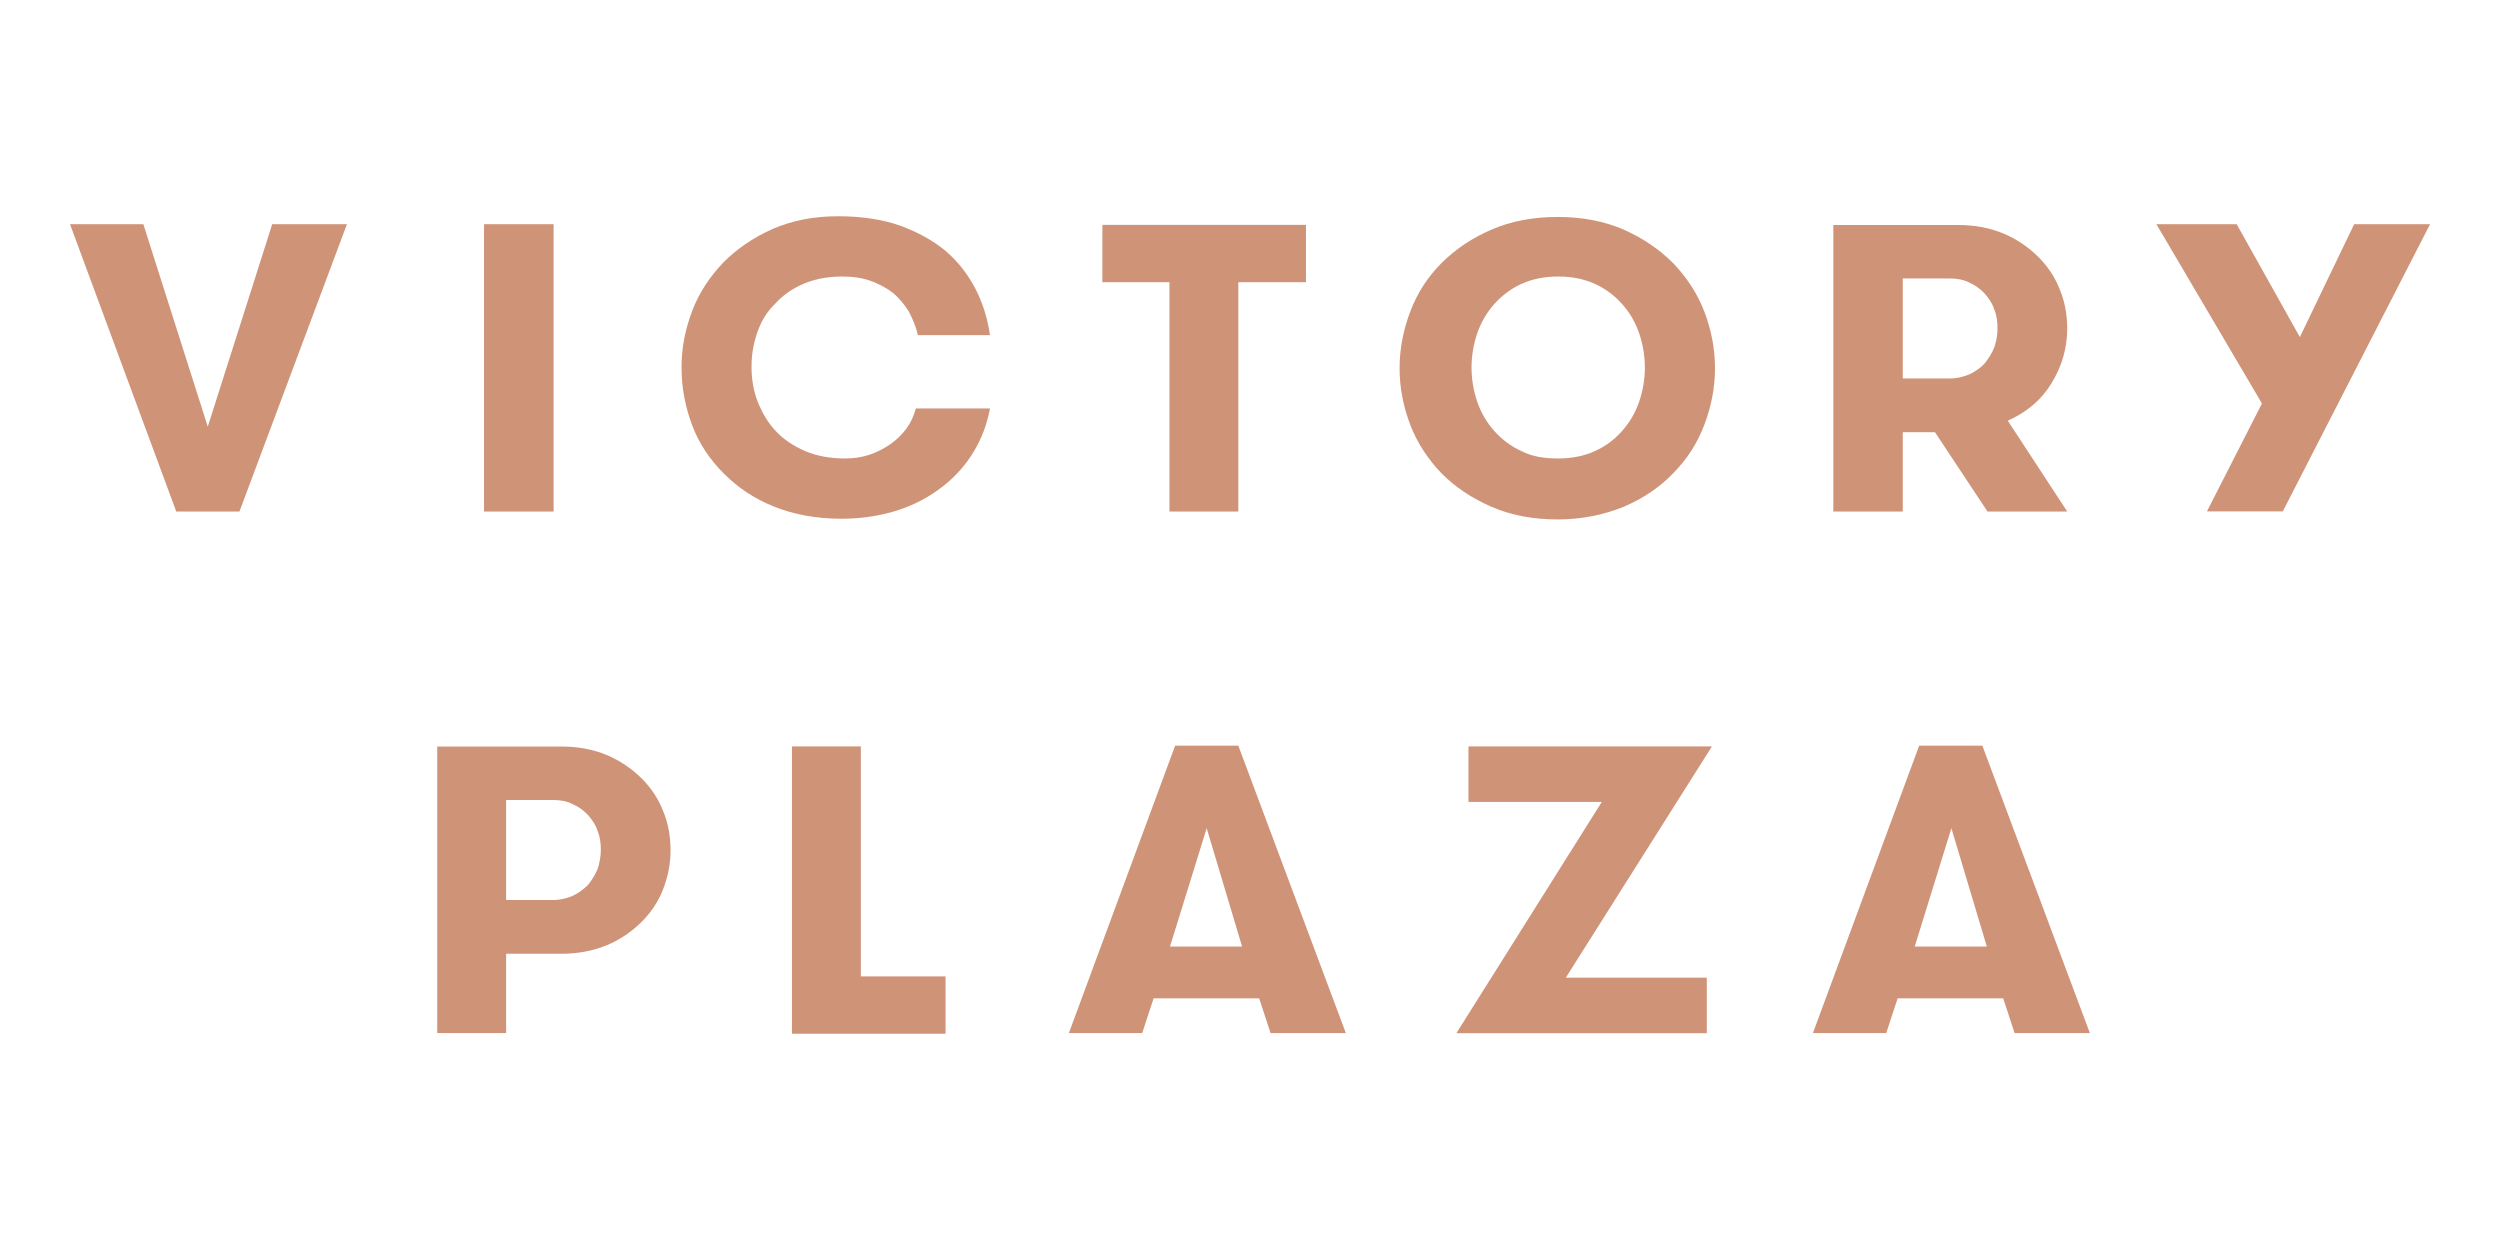
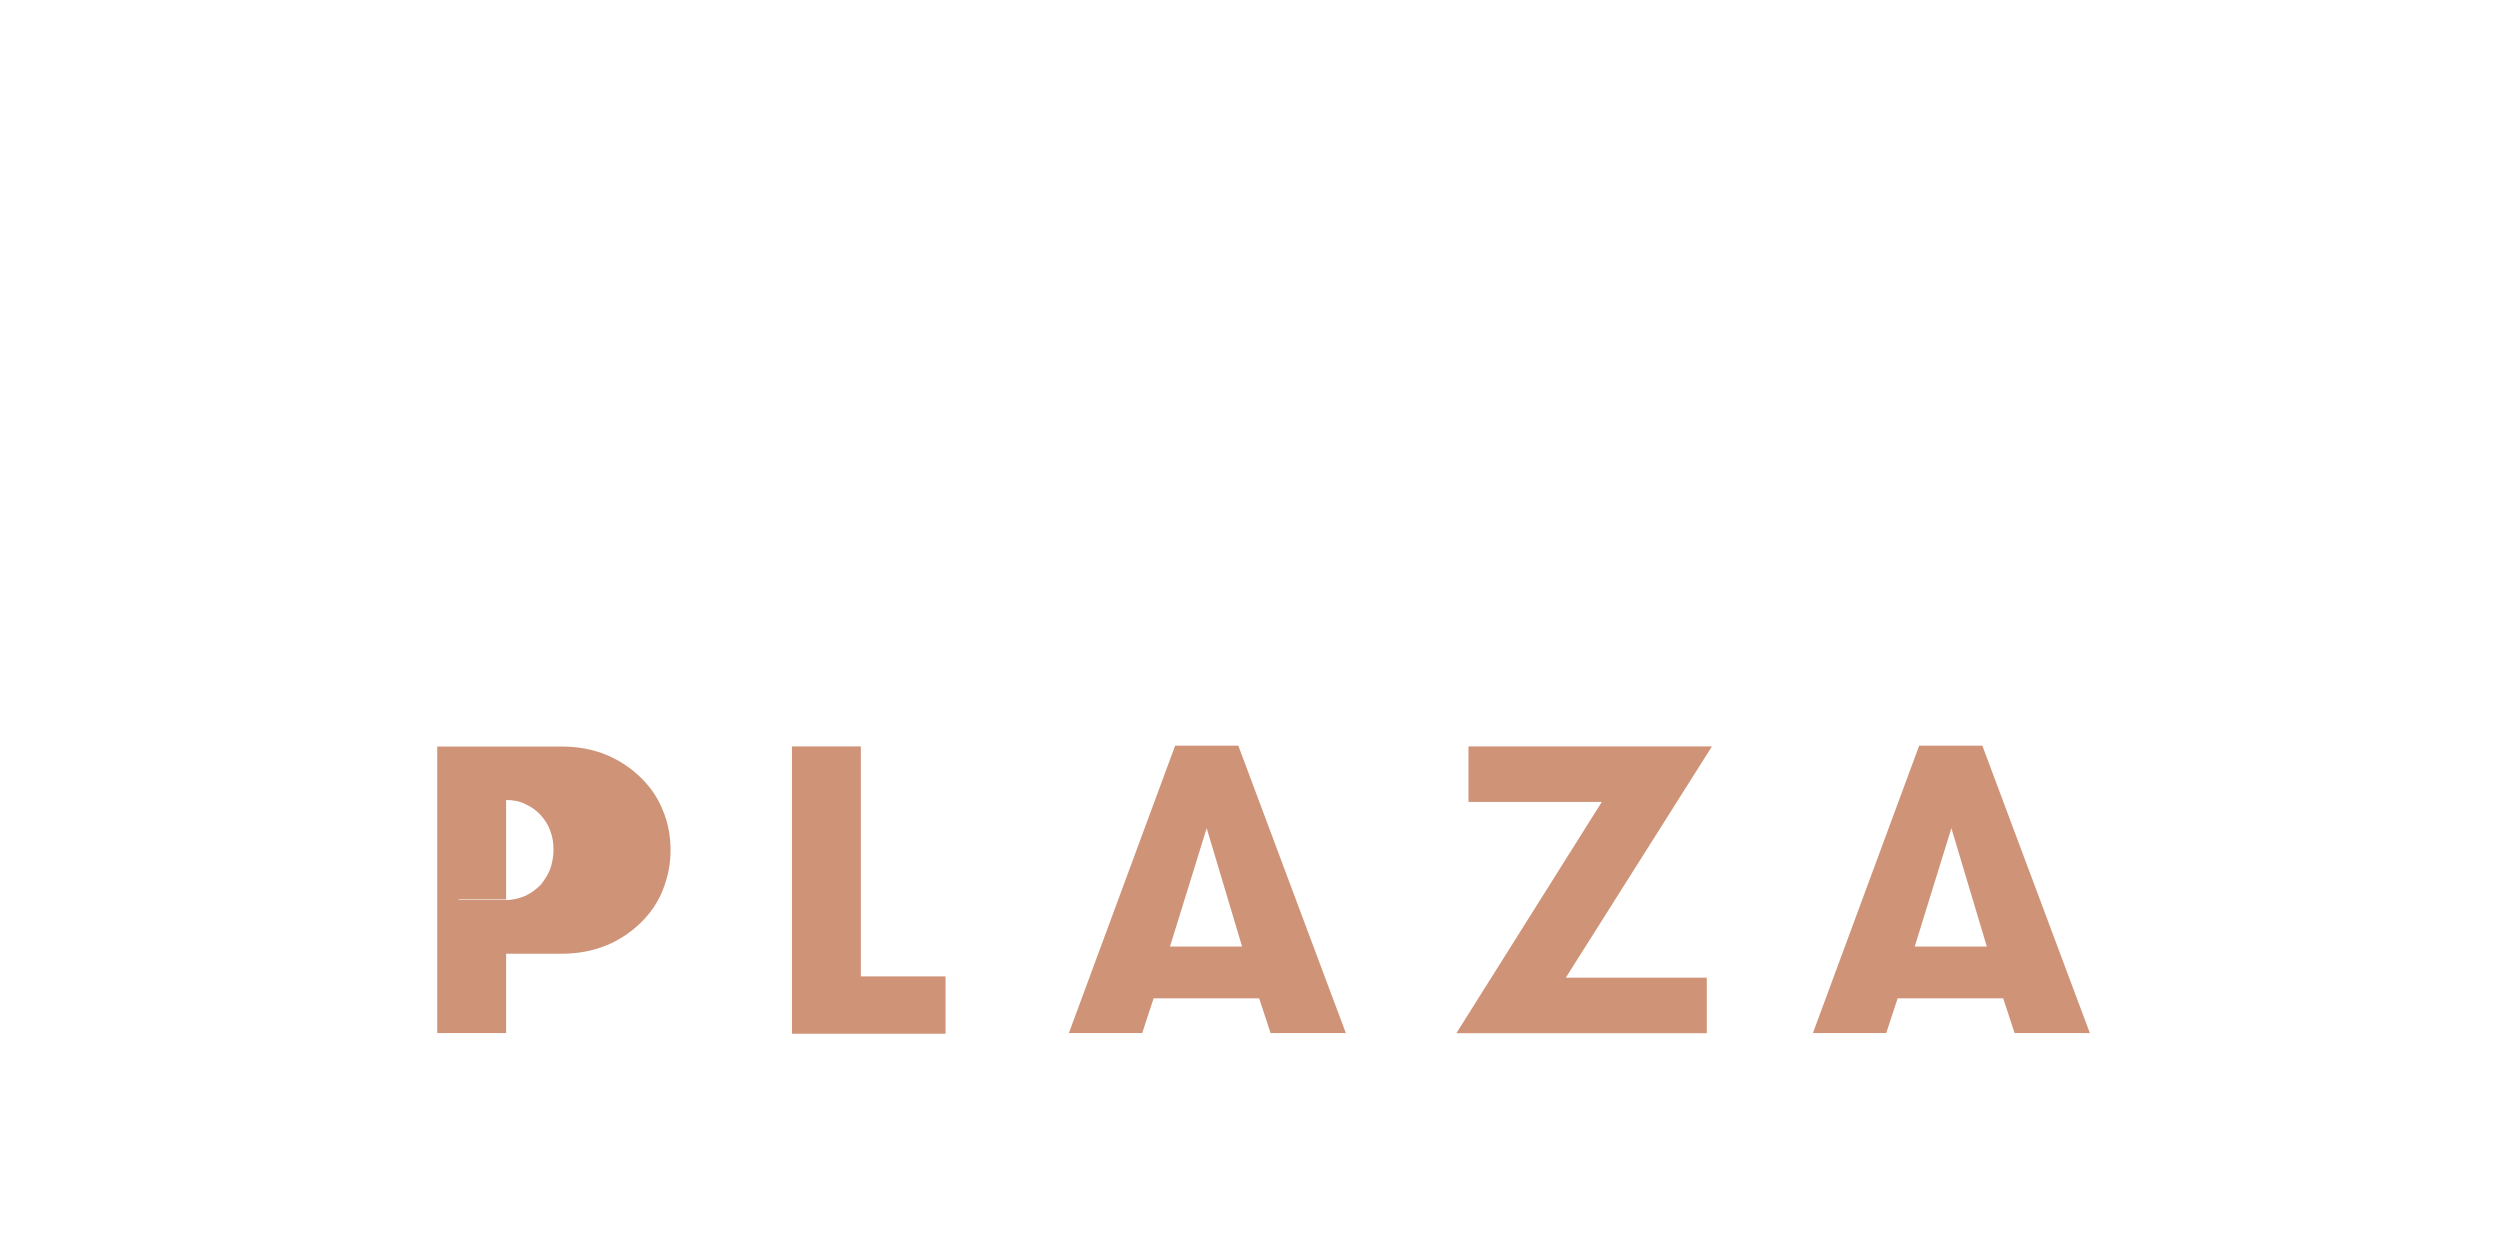
<svg xmlns="http://www.w3.org/2000/svg" id="Layer_1" version="1.1" viewBox="0 0 180 90">
  <defs>
    <style> .st0 { fill: #cf9378; } </style>
  </defs>
-   <path class="st0" d="M174.96,16.14h-5.46l-3.91,8.13-4.55-8.13h-5.78l7.6,12.91-3.96,7.77h5.46l10.61-20.69ZM132.04,36.83h4.96v-5.71h2.32l3.78,5.71h5.74l-4.28-6.54c1.37-.61,2.41-1.49,3.14-2.68.73-1.19,1.14-2.5,1.14-3.95,0-1.01-.18-1.98-.55-2.85-.36-.92-.91-1.71-1.59-2.37s-1.5-1.23-2.46-1.63c-.96-.4-2.05-.61-3.23-.61h-9.01v20.64h.05ZM137,27.21v-7.16h3.41c.5,0,1,.09,1.41.31.41.18.77.44,1.09.79.27.31.55.7.68,1.14.18.44.23.88.23,1.36s-.09.92-.23,1.36c-.18.44-.41.79-.68,1.14-.27.31-.64.57-1.09.79-.41.18-.91.31-1.41.31h-3.41v-.04ZM109.55,32.48c-.77-.35-1.41-.83-1.96-1.45-.55-.61-.96-1.32-1.23-2.11s-.41-1.63-.41-2.46.14-1.67.41-2.46.68-1.49,1.23-2.11c.55-.61,1.18-1.1,1.96-1.45.77-.35,1.64-.53,2.64-.53s1.87.18,2.64.53c.77.35,1.41.83,1.96,1.45.55.61.96,1.32,1.23,2.11s.41,1.63.41,2.46-.14,1.67-.41,2.46c-.27.79-.68,1.49-1.23,2.11s-1.18,1.1-1.96,1.45c-.77.35-1.64.53-2.64.53s-1.87-.13-2.64-.53M116.93,36.48c1.41-.61,2.59-1.41,3.55-2.42,1-1.01,1.73-2.15,2.23-3.47s.77-2.68.77-4.08-.27-2.77-.77-4.08-1.27-2.46-2.23-3.47c-1-1.01-2.18-1.8-3.55-2.42-1.41-.61-3-.92-4.78-.92s-3.37.31-4.78.92c-1.41.61-2.59,1.41-3.6,2.42-1,1.01-1.73,2.15-2.23,3.47s-.77,2.68-.77,4.08.27,2.77.77,4.08,1.27,2.46,2.23,3.47c1,1.01,2.18,1.8,3.6,2.42s3,.92,4.78.92,3.37-.35,4.78-.92M84.2,36.83h4.96v-16.51h4.87v-4.13h-14.66v4.13h4.83v16.51ZM65.94,29.41c-.14.53-.36,1.01-.68,1.45s-.73.83-1.18,1.14-.96.57-1.5.75c-.55.18-1.14.26-1.73.26-1.09,0-2.05-.18-2.87-.53-.82-.35-1.55-.83-2.09-1.41-.59-.61-1-1.32-1.32-2.11-.32-.79-.46-1.67-.46-2.55s.14-1.67.41-2.46.68-1.49,1.27-2.06c.55-.61,1.23-1.1,2.05-1.45s1.73-.53,2.78-.53c.77,0,1.46.09,2.05.31.64.22,1.18.53,1.64.88.46.4.82.83,1.14,1.36.27.53.5,1.05.64,1.67h5.19c-.18-1.19-.5-2.28-1.05-3.34-.55-1.05-1.23-1.93-2.14-2.72-.91-.75-2-1.36-3.32-1.84-1.27-.44-2.78-.66-4.42-.66-1.78,0-3.32.31-4.73.92-1.37.61-2.55,1.41-3.55,2.42-.96,1.01-1.73,2.15-2.23,3.47s-.77,2.64-.77,4.08.27,2.85.77,4.17,1.27,2.46,2.28,3.47,2.18,1.8,3.6,2.37,3.05.88,4.87.88c1.46,0,2.82-.22,4.05-.61,1.23-.4,2.28-.97,3.23-1.71.91-.7,1.68-1.58,2.23-2.5.59-.97.96-1.98,1.18-3.12h-5.33ZM34.85,36.83h5.01v-20.69h-5.01v20.69ZM24.97,16.14h-5.37l-4.64,14.58-4.64-14.58h-5.28l7.65,20.69h4.55l7.74-20.69Z" />
-   <path class="st0" d="M150.47,74.38l-7.74-20.69h-4.55l-7.65,20.69h5.28l.82-2.5h7.6l.82,2.5h5.42ZM143.05,68.15h-5.19l2.64-8.52,2.55,8.52ZM105.73,57.74h9.6l-10.47,16.65h18.03v-4h-10.15l10.52-16.65h-17.53v4h0ZM96.9,74.38l-7.74-20.69h-4.55l-7.65,20.69h5.28l.82-2.5h7.6l.82,2.5h5.42ZM89.43,68.15h-5.19l2.64-8.52,2.55,8.52ZM61.98,70.25v-16.51h-4.96v20.69h11.06v-4.13h-6.1v-.04ZM36.44,64.76v-7.16h3.41c.5,0,1,.09,1.41.31.41.18.77.44,1.09.79.27.31.55.7.68,1.14.18.44.23.88.23,1.36s-.09.92-.23,1.36c-.18.44-.41.79-.68,1.14-.32.31-.64.57-1.09.79-.41.18-.91.31-1.41.31h-3.41v-.04ZM31.48,74.38h4.96v-5.71h4.01c1.18,0,2.28-.22,3.23-.61s1.78-.97,2.46-1.63,1.23-1.45,1.59-2.37.55-1.84.55-2.85-.18-1.98-.55-2.85c-.36-.92-.91-1.71-1.59-2.37s-1.5-1.23-2.46-1.63c-.96-.4-2.05-.61-3.23-.61h-8.97v20.64h0Z" />
+   <path class="st0" d="M150.47,74.38l-7.74-20.69h-4.55l-7.65,20.69h5.28l.82-2.5h7.6l.82,2.5h5.42ZM143.05,68.15h-5.19l2.64-8.52,2.55,8.52ZM105.73,57.74h9.6l-10.47,16.65h18.03v-4h-10.15l10.52-16.65h-17.53v4h0ZM96.9,74.38l-7.74-20.69h-4.55l-7.65,20.69h5.28l.82-2.5h7.6l.82,2.5h5.42ZM89.43,68.15h-5.19l2.64-8.52,2.55,8.52ZM61.98,70.25v-16.51h-4.96v20.69h11.06v-4.13h-6.1v-.04ZM36.44,64.76v-7.16c.5,0,1,.09,1.41.31.41.18.77.44,1.09.79.27.31.55.7.68,1.14.18.44.23.88.23,1.36s-.09.92-.23,1.36c-.18.44-.41.79-.68,1.14-.32.31-.64.57-1.09.79-.41.18-.91.31-1.41.31h-3.41v-.04ZM31.48,74.38h4.96v-5.71h4.01c1.18,0,2.28-.22,3.23-.61s1.78-.97,2.46-1.63,1.23-1.45,1.59-2.37.55-1.84.55-2.85-.18-1.98-.55-2.85c-.36-.92-.91-1.71-1.59-2.37s-1.5-1.23-2.46-1.63c-.96-.4-2.05-.61-3.23-.61h-8.97v20.64h0Z" />
</svg>